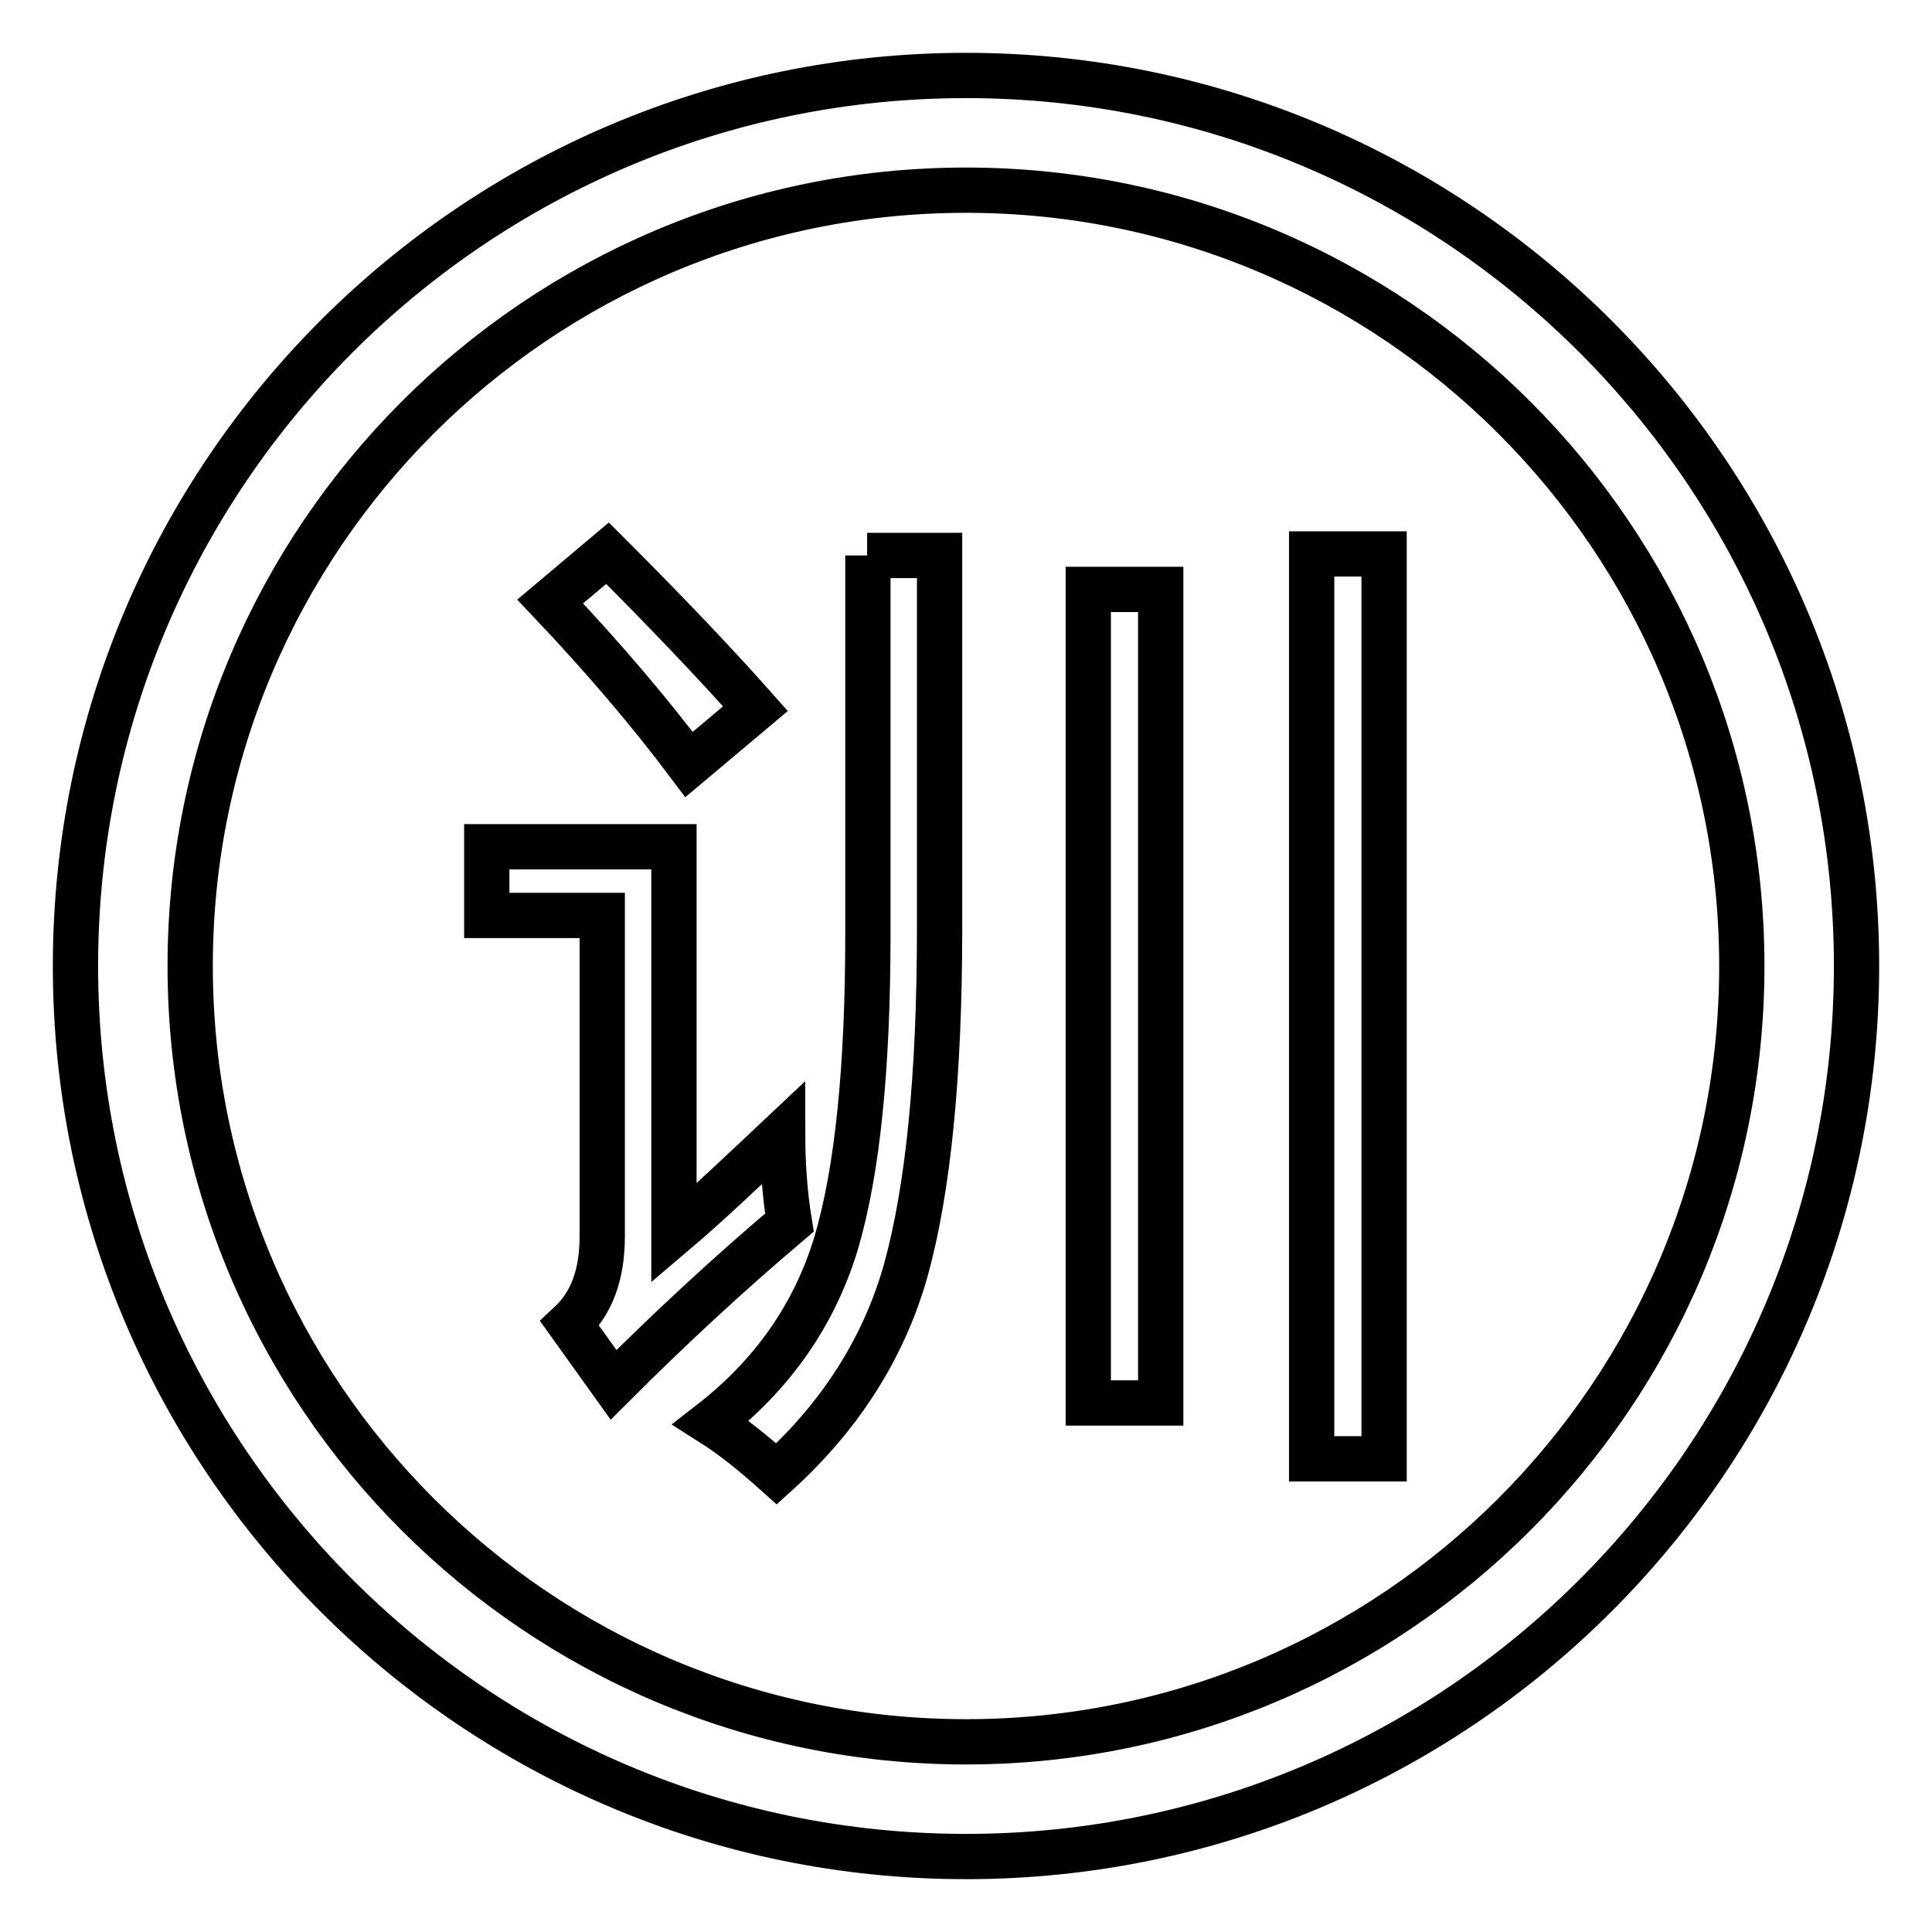
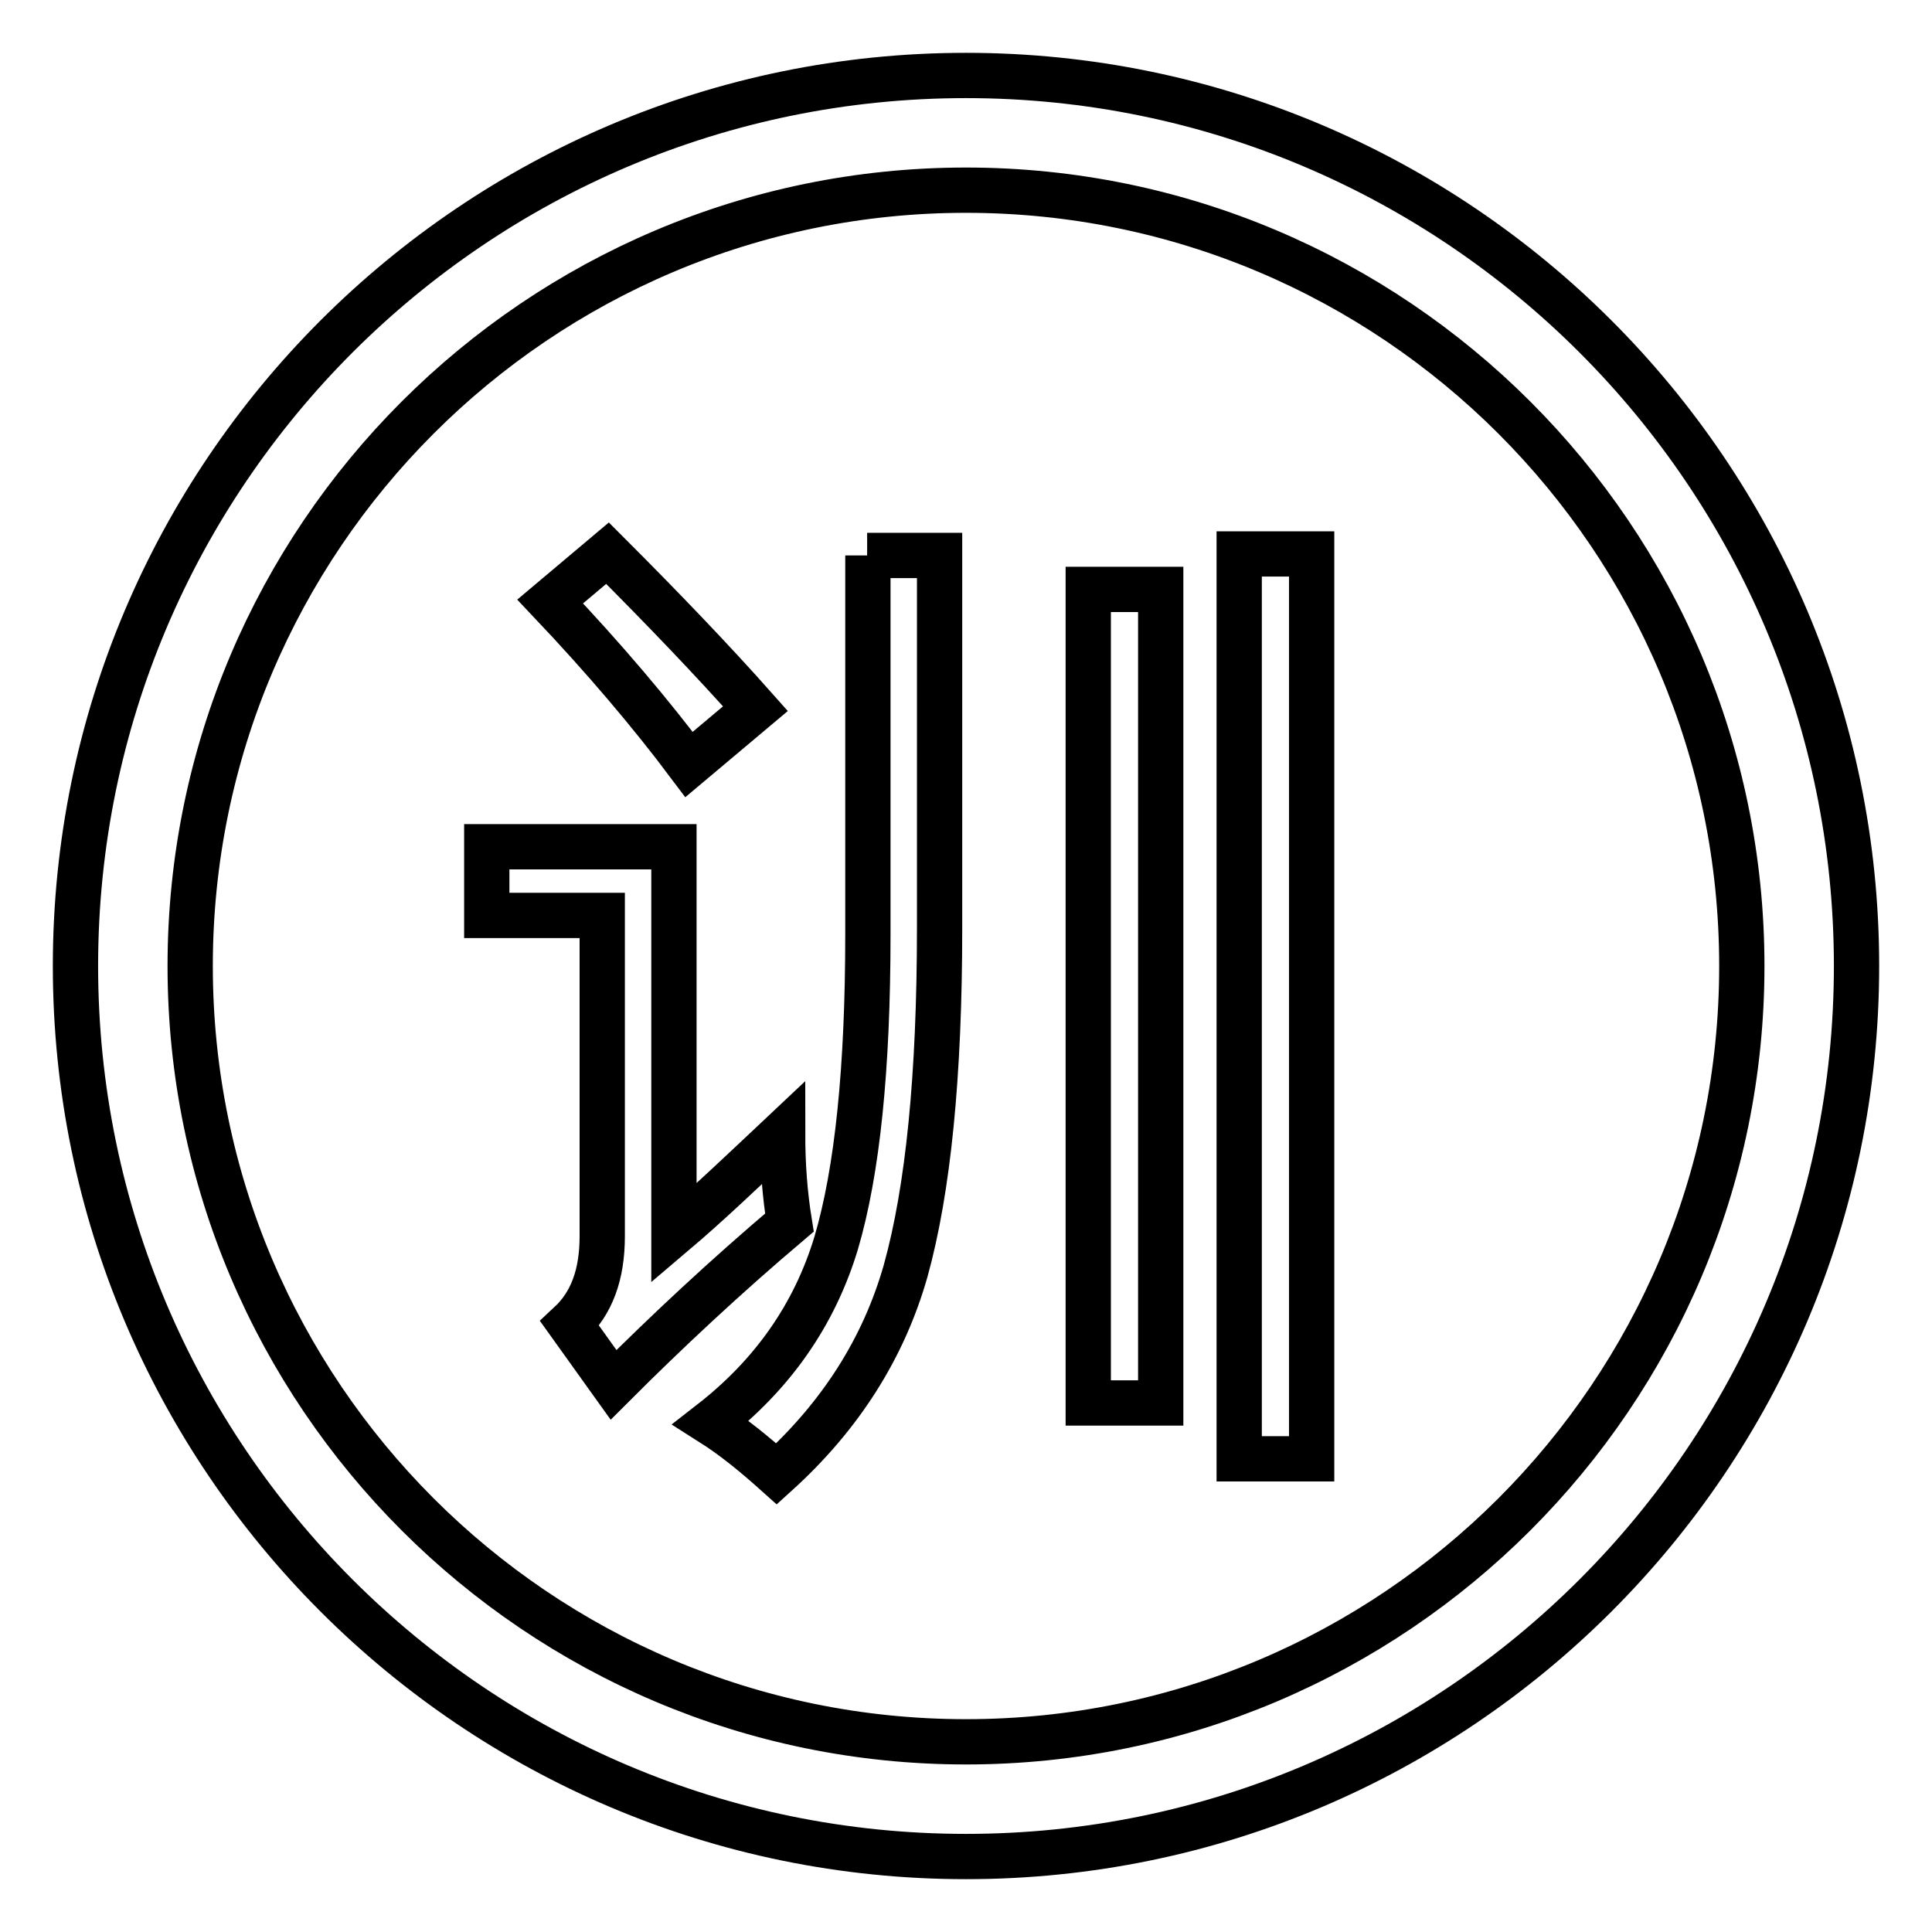
<svg xmlns="http://www.w3.org/2000/svg" version="1.1" x="0px" y="0px" viewBox="0 0 256 256" enable-background="new 0 0 256 256" xml:space="preserve">
  <g>
-     <path stroke-width="6" fill-opacity="0" stroke="#000000" d="M128,10C62.9,10,10,62.9,10,128c0,65.1,52.9,118,118,118c65.1,0,118-52.9,118-118C246,62.9,193.1,10,128,10 L128,10z M128,230.8c-56.7,0-102.8-46.1-102.8-102.8C25.2,71.3,71.3,25.2,128,25.2c56.7,0,102.8,46.1,102.8,102.8 C230.8,184.7,184.7,230.8,128,230.8L128,230.8z M103.7,150.2c0,4.2,0.3,8.1,0.9,11.8c-8.5,7.2-16.2,14.4-23.3,21.5l-5.8-8.1 c2.9-2.7,4.3-6.5,4.3-11.6v-42.5H64.5v-9.1h24.8v51.2C93.9,159.5,98.6,155,103.7,150.2z M80.5,73.3c7.5,7.5,14.1,14.4,19.6,20.6 l-8.8,7.4c-5.1-6.8-11.2-14-18.4-21.6L80.5,73.3z M114.9,73.6h9.6V123c0,19.5-1.5,34.6-4.5,45.4c-2.9,10.2-8.6,19.2-17.1,26.9 c-2.9-2.6-5.7-4.9-8.7-6.8c8.1-6.3,13.7-14.2,16.6-23.8c2.8-9.5,4.2-23.1,4.2-40.9V73.6L114.9,73.6z M144.2,78.1h9.6v107.8h-9.6 V78.1z M173.8,73.4h9.6v119.9h-9.6V73.4z" />
+     <path stroke-width="6" fill-opacity="0" stroke="#000000" d="M128,10C62.9,10,10,62.9,10,128c0,65.1,52.9,118,118,118c65.1,0,118-52.9,118-118C246,62.9,193.1,10,128,10 L128,10z M128,230.8c-56.7,0-102.8-46.1-102.8-102.8C25.2,71.3,71.3,25.2,128,25.2c56.7,0,102.8,46.1,102.8,102.8 C230.8,184.7,184.7,230.8,128,230.8L128,230.8z M103.7,150.2c0,4.2,0.3,8.1,0.9,11.8c-8.5,7.2-16.2,14.4-23.3,21.5l-5.8-8.1 c2.9-2.7,4.3-6.5,4.3-11.6v-42.5H64.5v-9.1h24.8v51.2C93.9,159.5,98.6,155,103.7,150.2z M80.5,73.3c7.5,7.5,14.1,14.4,19.6,20.6 l-8.8,7.4c-5.1-6.8-11.2-14-18.4-21.6L80.5,73.3z M114.9,73.6h9.6V123c0,19.5-1.5,34.6-4.5,45.4c-2.9,10.2-8.6,19.2-17.1,26.9 c-2.9-2.6-5.7-4.9-8.7-6.8c8.1-6.3,13.7-14.2,16.6-23.8c2.8-9.5,4.2-23.1,4.2-40.9V73.6L114.9,73.6z M144.2,78.1h9.6v107.8h-9.6 V78.1z M173.8,73.4v119.9h-9.6V73.4z" />
  </g>
</svg>